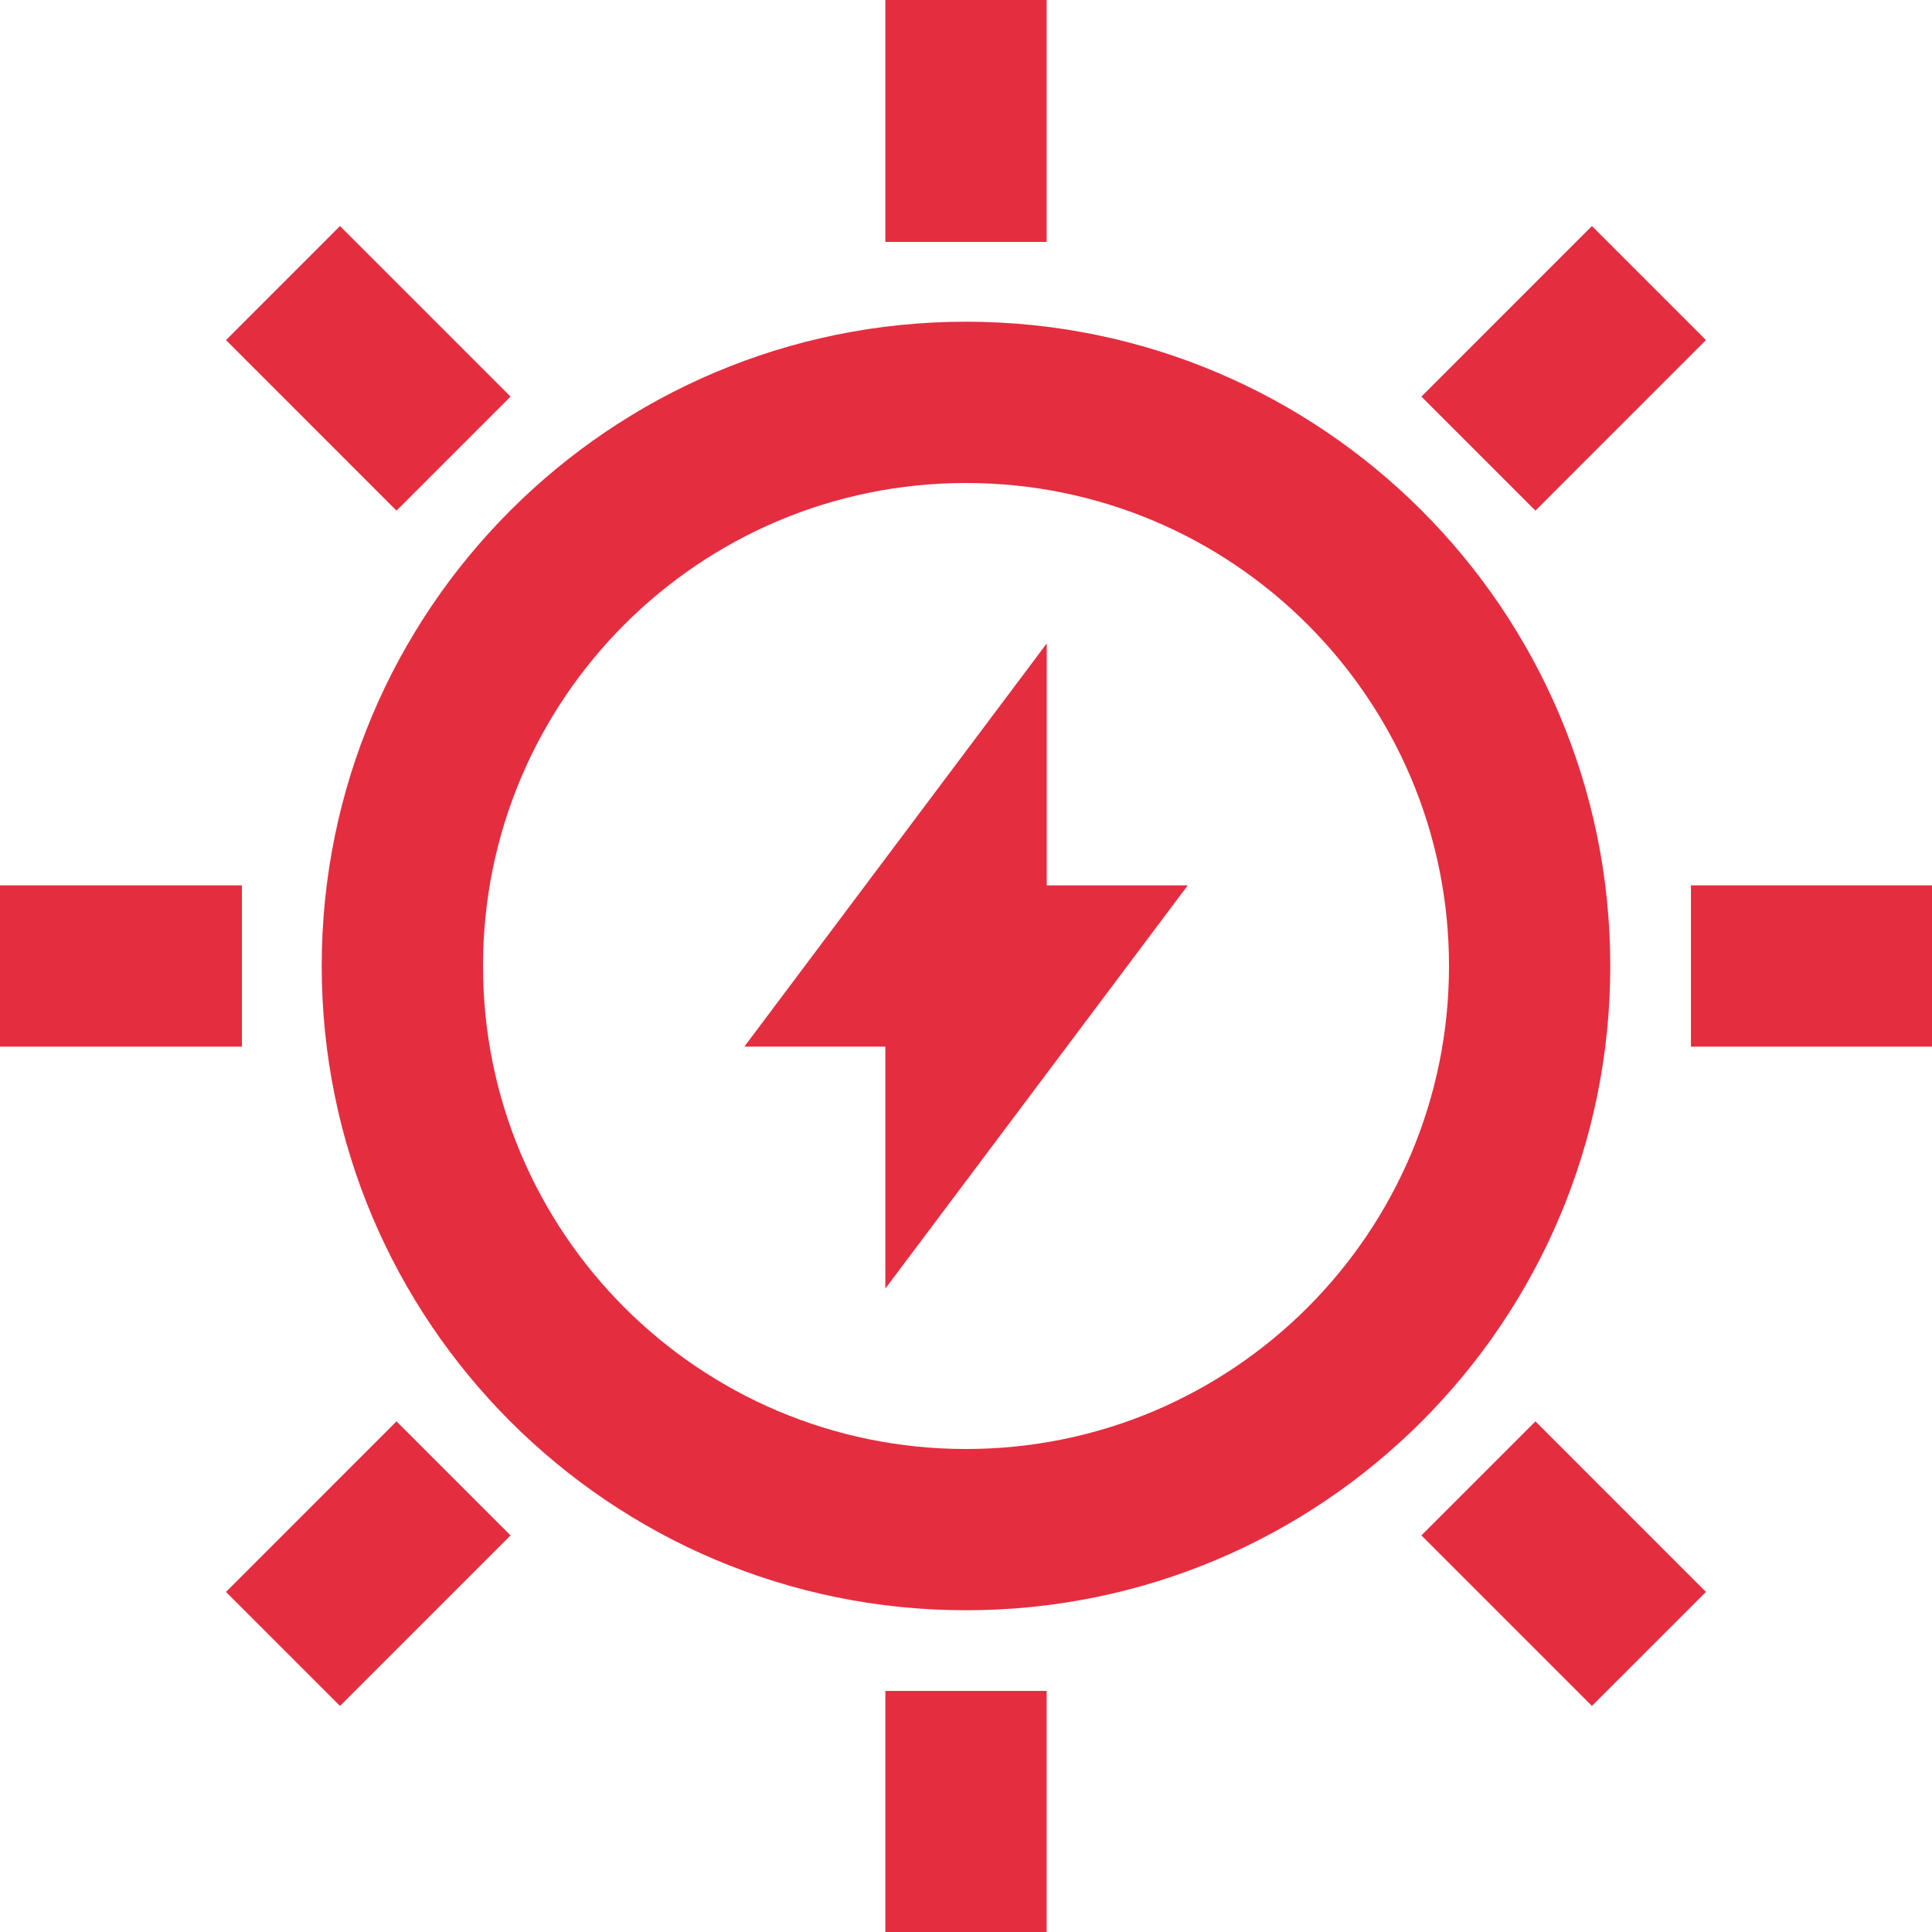
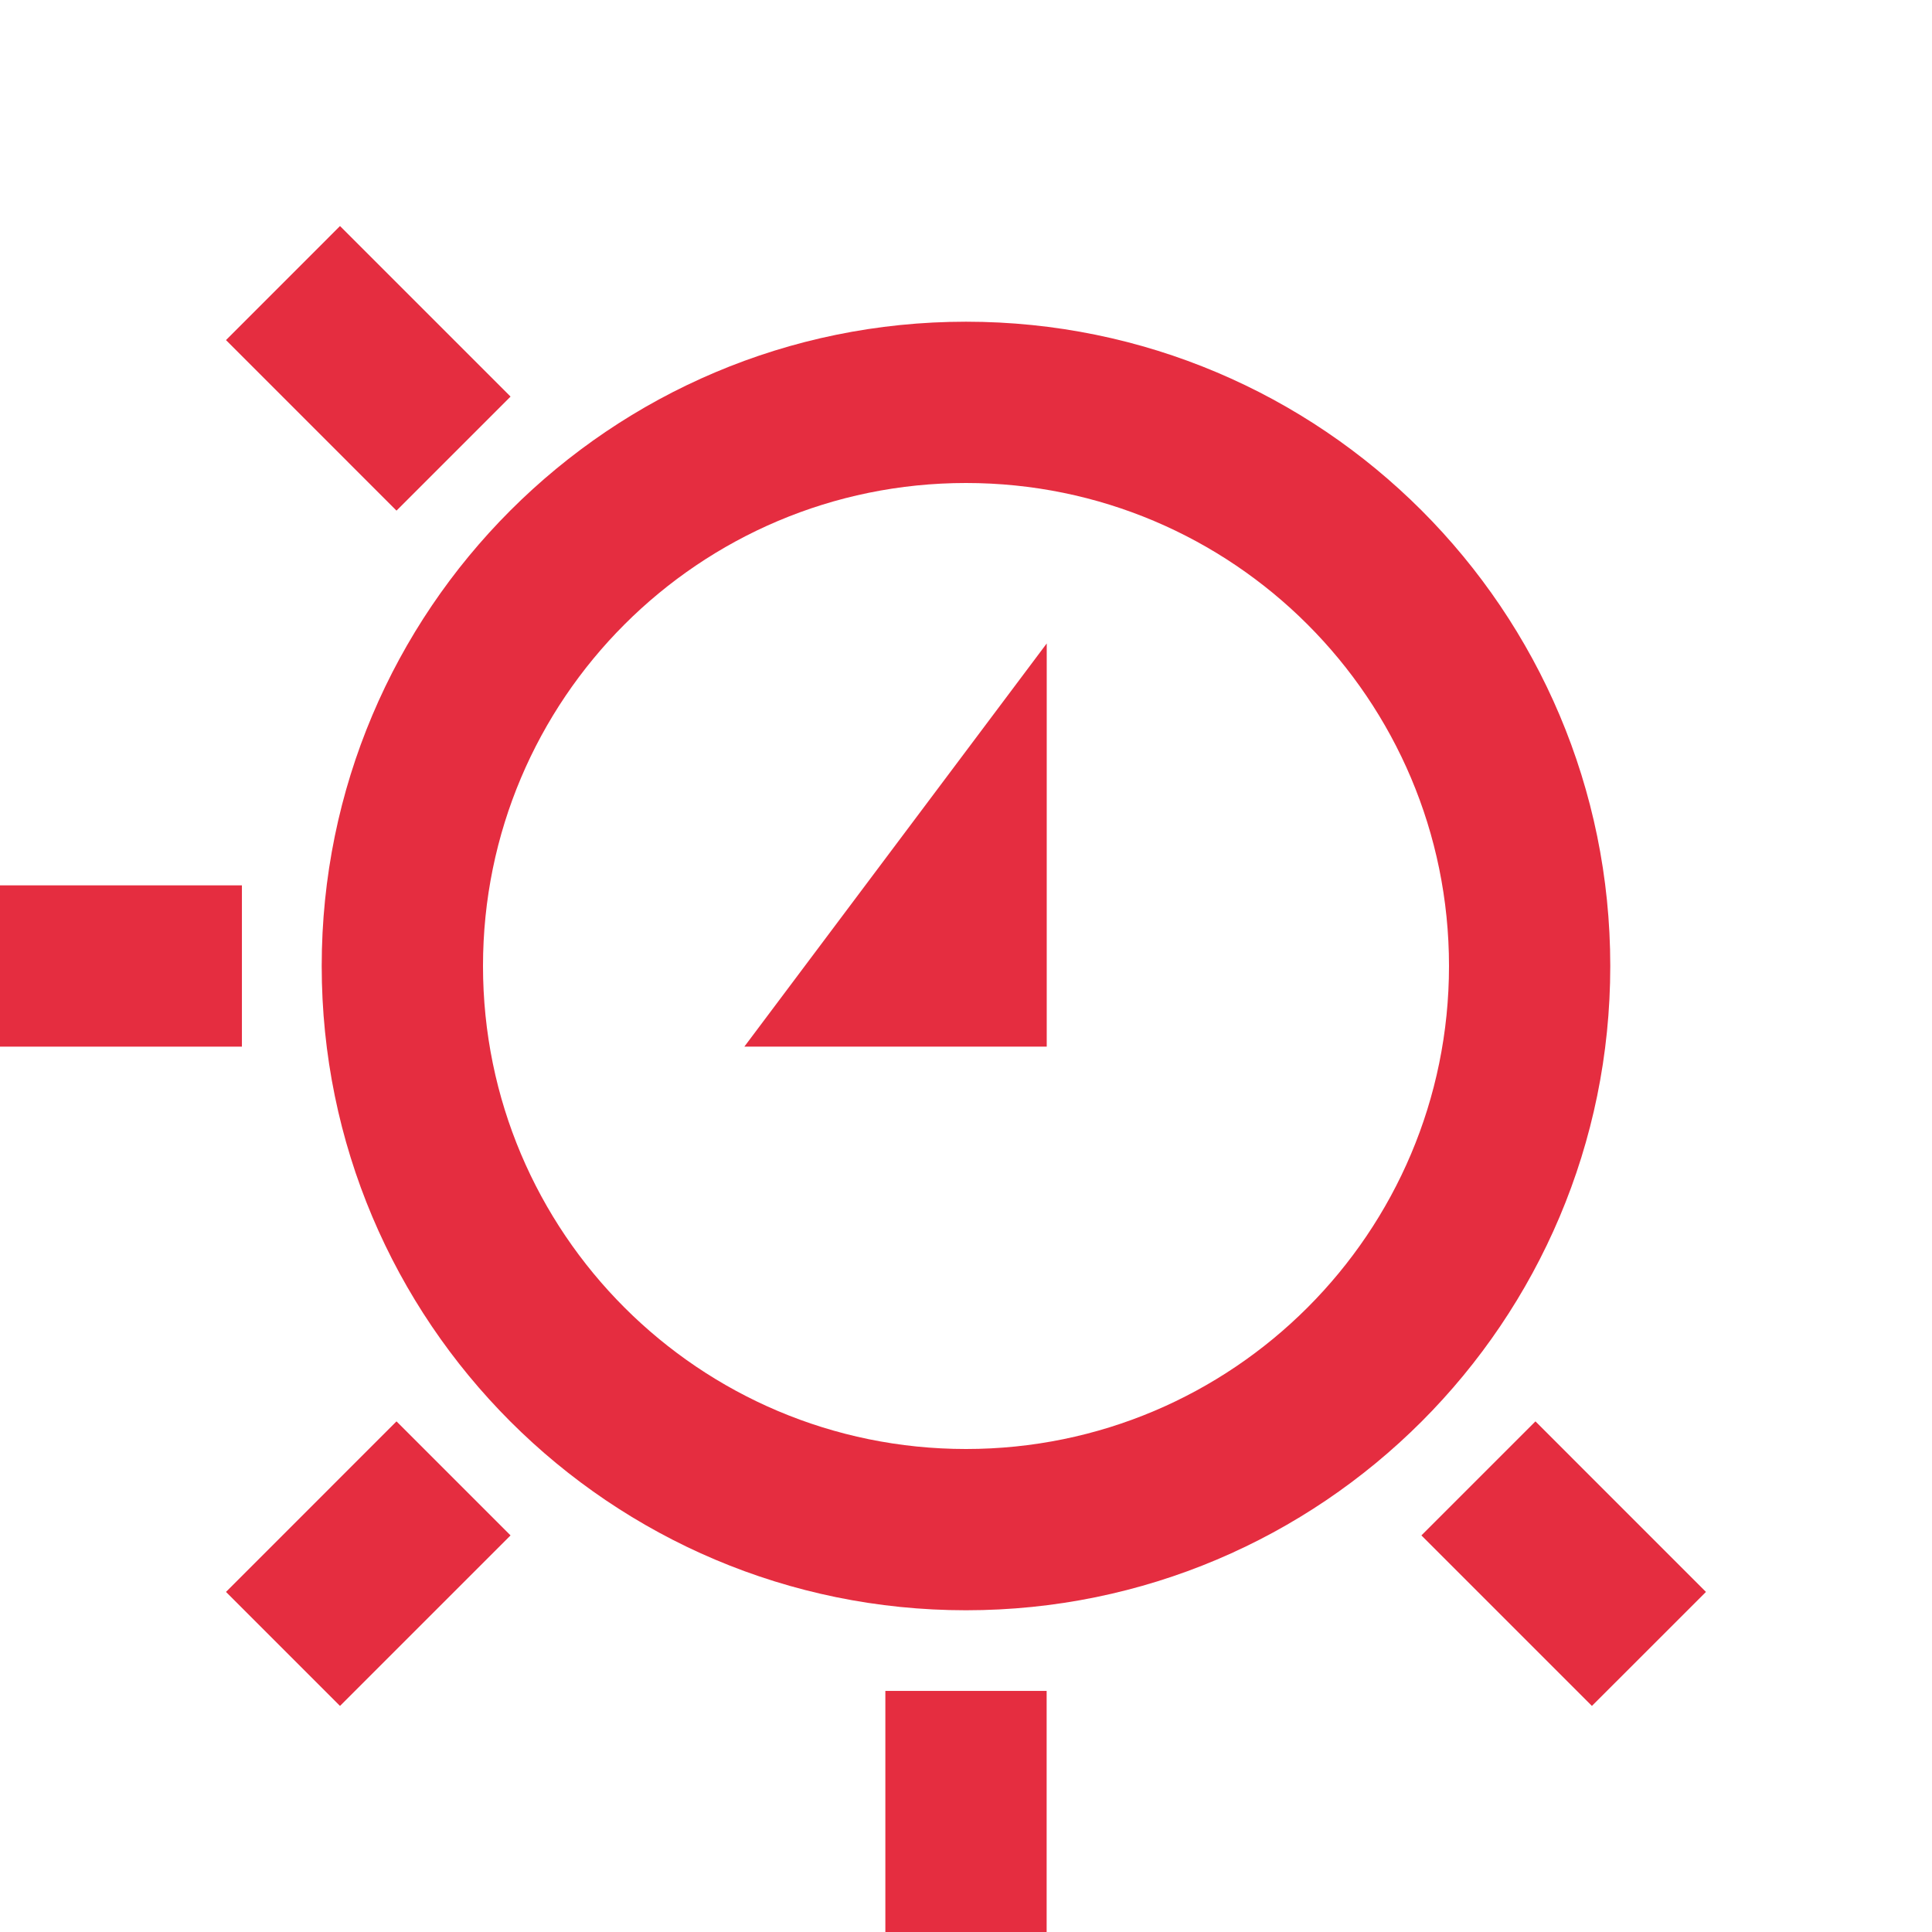
<svg xmlns="http://www.w3.org/2000/svg" width="70" height="70" viewBox="0 0 70 70" fill="none">
  <path fill-rule="evenodd" clip-rule="evenodd" d="M35 17.5C25.335 17.5 17.5 25.335 17.5 35C17.5 44.665 25.335 52.5 35 52.5C44.665 52.5 52.5 44.665 52.5 35C52.5 25.335 44.665 17.5 35 17.5ZM11.656 35C11.656 22.108 22.108 11.656 35 11.656C47.892 11.656 58.343 22.108 58.343 35C58.343 47.892 47.892 58.343 35 58.343C22.108 58.343 11.656 47.892 11.656 35Z" fill="#E52D40" />
-   <path fill-rule="evenodd" clip-rule="evenodd" d="M32.078 8.765V0H37.922V8.765H32.078Z" fill="#E52D40" />
  <path fill-rule="evenodd" clip-rule="evenodd" d="M32.078 70V61.265H37.922V70H32.078Z" fill="#E52D40" />
-   <path fill-rule="evenodd" clip-rule="evenodd" d="M61.266 32.078H70V37.922H61.266V32.078Z" fill="#E52D40" />
  <path fill-rule="evenodd" clip-rule="evenodd" d="M0 32.078H8.765V37.922H0V32.078Z" fill="#E52D40" />
-   <path fill-rule="evenodd" clip-rule="evenodd" d="M51.5 14.369L57.678 8.19L61.81 12.322L55.632 18.501L51.5 14.369Z" fill="#E52D40" />
  <path fill-rule="evenodd" clip-rule="evenodd" d="M8.188 57.678L14.366 51.499L18.498 55.631L12.319 61.809L8.188 57.678Z" fill="#E52D40" />
  <path fill-rule="evenodd" clip-rule="evenodd" d="M55.632 51.499L61.81 57.678L57.678 61.809L51.5 55.631L55.632 51.499Z" fill="#E52D40" />
  <path fill-rule="evenodd" clip-rule="evenodd" d="M12.319 8.19L18.498 14.369L14.366 18.501L8.188 12.322L12.319 8.19Z" fill="#E52D40" />
  <path fill-rule="evenodd" clip-rule="evenodd" d="M37.925 23.313V37.922H26.969L37.925 23.313Z" fill="#E52D40" />
-   <path fill-rule="evenodd" clip-rule="evenodd" d="M32.078 32.078H43.035L32.078 46.687V32.078Z" fill="#E52D40" />
</svg>